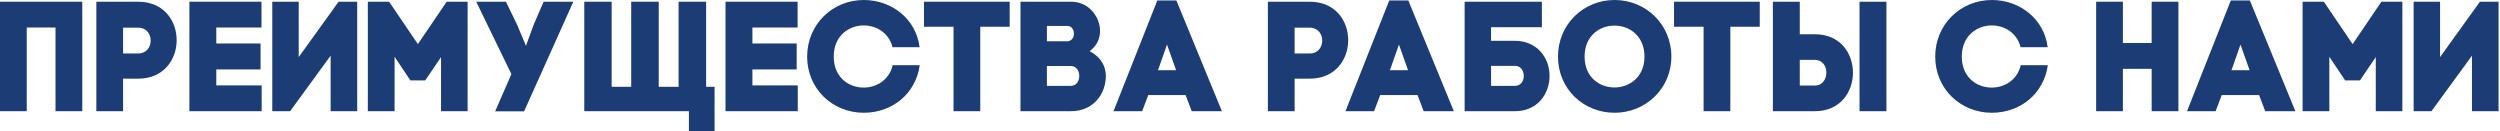
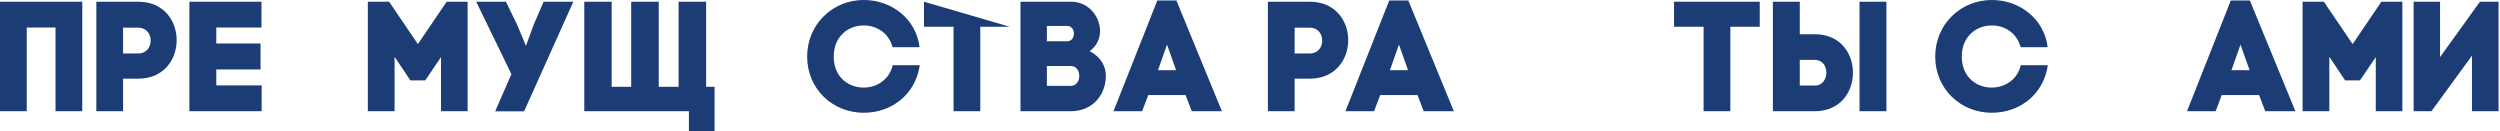
<svg xmlns="http://www.w3.org/2000/svg" width="100%" height="100%" viewBox="0 0 1103 58" version="1.1" xml:space="preserve" style="fill-rule:evenodd;clip-rule:evenodd;stroke-linejoin:round;stroke-miterlimit:2;">
  <g transform="matrix(1,0,0,1,-208.348,-30.219)">
    <g transform="matrix(1,0,0,1,85,25)">
      <path d="M123.348,5.978L123.348,54.278L135.147,54.278L135.147,17.363L147.843,17.363L147.843,54.278L159.643,54.278L159.643,5.978L123.348,5.978Z" style="fill:rgb(27,60,117);fill-rule:nonzero;" />
    </g>
    <g transform="matrix(1,0,0,1,85,25)">
      <path d="M165.853,5.978L165.853,54.278L177.652,54.278L177.652,39.926L184.345,39.926C206.908,39.926 206.977,5.978 184.345,5.978L165.853,5.978ZM177.652,28.817L177.652,17.432L184.345,17.432C191.659,17.432 191.659,28.817 184.345,28.817L177.652,28.817Z" style="fill:rgb(27,60,117);fill-rule:nonzero;" />
    </g>
    <g transform="matrix(1,0,0,1,85,25)">
      <path d="M218.776,35.855L238.304,35.855L238.304,24.401L218.776,24.401L218.776,17.363L238.718,17.363L238.718,5.978L206.908,5.978L206.908,54.278L238.787,54.278L238.787,42.893L218.776,42.893L218.776,35.855Z" style="fill:rgb(27,60,117);fill-rule:nonzero;" />
    </g>
    <g transform="matrix(1,0,0,1,85,25)">
-       <path d="M280.946,54.278L280.946,5.978L272.735,5.978L255.14,30.404L255.14,5.978L243.479,5.978L243.479,54.278L251.345,54.278L269.216,29.783L269.216,54.278L280.946,54.278Z" style="fill:rgb(27,60,117);fill-rule:nonzero;" />
-     </g>
+       </g>
    <g transform="matrix(1,0,0,1,85,25)">
      <path d="M297.437,30.266L304.406,40.685L310.961,40.685L317.931,30.404L317.931,54.278L329.661,54.278L329.661,5.978L320.415,5.978L307.718,24.677L295.022,5.978L285.638,5.978L285.638,54.278L297.437,54.278L297.437,30.266Z" style="fill:rgb(27,60,117);fill-rule:nonzero;" />
    </g>
    <g transform="matrix(1,0,0,1,85,25)">
      <path d="M354.57,54.347L376.305,5.978L363.195,5.978L358.779,16.19L355.398,25.436L351.465,16.052L346.566,5.978L333.456,5.978L348.981,37.925L341.805,54.347L354.57,54.347Z" style="fill:rgb(27,60,117);fill-rule:nonzero;" />
    </g>
    <g transform="matrix(1,0,0,1,85,25)">
      <path d="M381.135,5.978L381.135,54.278L427.297,54.278L427.297,63.041L438.613,63.041L438.613,43.514L434.887,43.514L434.887,5.978L422.743,5.978L422.743,43.514L413.98,43.514L413.98,5.978L401.836,5.978L401.836,43.514L393.21,43.514L393.21,5.978L381.135,5.978Z" style="fill:rgb(27,60,117);fill-rule:nonzero;" />
    </g>
    <g transform="matrix(1,0,0,1,85,25)">
-       <path d="M455.311,35.855L474.838,35.855L474.838,24.401L455.311,24.401L455.311,17.363L475.252,17.363L475.252,5.978L443.443,5.978L443.443,54.278L475.321,54.278L475.321,42.893L455.311,42.893L455.311,35.855Z" style="fill:rgb(27,60,117);fill-rule:nonzero;" />
-     </g>
+       </g>
    <g transform="matrix(1,0,0,1,85,25)">
      <path d="M491.192,30.197C491.192,13.361 513.548,11.981 517.136,26.057L529.073,26.057C527.555,13.637 516.86,5.219 504.44,5.219C490.64,5.219 479.462,15.983 479.462,30.197C479.462,44.411 490.64,54.968 504.44,54.968C516.998,54.968 527.348,46.619 529.142,33.992L517.205,33.992C513.824,48.275 491.192,47.102 491.192,30.197Z" style="fill:rgb(27,60,117);fill-rule:nonzero;" />
    </g>
    <g transform="matrix(1,0,0,1,85,25)">
-       <path d="M555.845,54.278L555.845,17.018L568.818,17.018L568.818,5.978L531.005,5.978L531.005,17.018L544.046,17.018L544.046,54.278L555.845,54.278Z" style="fill:rgb(27,60,117);fill-rule:nonzero;" />
+       <path d="M555.845,54.278L555.845,17.018L568.818,17.018L531.005,5.978L531.005,17.018L544.046,17.018L544.046,54.278L555.845,54.278Z" style="fill:rgb(27,60,117);fill-rule:nonzero;" />
    </g>
    <g transform="matrix(1,0,0,1,85,25)">
      <path d="M585.24,16.673L594.279,16.673C598.074,16.673 598.212,23.435 594.141,23.435L585.24,23.435L585.24,16.673ZM573.579,5.978L573.579,54.278L595.797,54.278C605.94,54.278 611.253,46.481 611.253,38.684C611.253,34.613 609.183,30.404 604.077,27.782C613.323,21.227 607.665,5.978 595.935,5.978L573.579,5.978ZM585.24,34.337L595.797,34.337C600.765,34.337 600.765,43.1 595.797,43.1L585.24,43.1L585.24,34.337Z" style="fill:rgb(27,60,117);fill-rule:nonzero;" />
    </g>
    <g transform="matrix(1,0,0,1,85,25)">
      <path d="M649.135,54.278L662.452,54.278L642.372,5.426L633.954,5.426L614.634,54.278L627.261,54.278L629.952,47.171L646.444,47.171L649.135,54.278ZM638.232,24.884L641.958,35.372L642.234,36.2L634.23,36.2L634.644,35.096L638.232,24.884Z" style="fill:rgb(27,60,117);fill-rule:nonzero;" />
    </g>
    <g transform="matrix(1,0,0,1,85,25)">
      <path d="M682.738,5.978L682.738,54.278L694.537,54.278L694.537,39.926L701.23,39.926C723.793,39.926 723.862,5.978 701.23,5.978L682.738,5.978ZM694.537,28.817L694.537,17.432L701.23,17.432C708.544,17.432 708.544,28.817 701.23,28.817L694.537,28.817Z" style="fill:rgb(27,60,117);fill-rule:nonzero;" />
    </g>
    <g transform="matrix(1,0,0,1,85,25)">
      <path d="M751.463,54.278L764.78,54.278L744.701,5.426L736.283,5.426L716.962,54.278L729.59,54.278L732.281,47.171L748.772,47.171L751.463,54.278ZM740.561,24.884L744.287,35.372L744.563,36.2L736.559,36.2L736.973,35.096L740.561,24.884Z" style="fill:rgb(27,60,117);fill-rule:nonzero;" />
    </g>
    <g transform="matrix(1,0,0,1,85,25)">
-       <path d="M803.627,5.978L769.541,5.978L769.541,54.278L791.759,54.278C801.833,54.278 807.008,46.481 807.008,38.684C807.008,30.404 801.212,23.228 791.759,23.228L781.202,23.228L781.202,17.225L803.627,17.225L803.627,5.978ZM781.202,34.268L791.759,34.268C796.865,34.268 797.003,43.1 791.759,43.1L781.202,43.1L781.202,34.268Z" style="fill:rgb(27,60,117);fill-rule:nonzero;" />
-     </g>
+       </g>
    <g transform="matrix(1,0,0,1,85,25)">
-       <path d="M810.735,30.197C810.735,44.411 821.913,54.968 835.713,54.968C849.513,54.968 860.76,44.204 860.76,30.197C860.76,15.983 849.513,5.219 835.713,5.219C821.913,5.219 810.735,15.983 810.735,30.197ZM822.465,30.197C822.465,11.912 848.892,11.981 848.892,30.197C848.892,48.275 822.465,48.413 822.465,30.197Z" style="fill:rgb(27,60,117);fill-rule:nonzero;" />
-     </g>
+       </g>
    <g transform="matrix(1,0,0,1,85,25)">
      <path d="M886.773,54.278L886.773,17.018L899.746,17.018L899.746,5.978L861.933,5.978L861.933,17.018L874.974,17.018L874.974,54.278L886.773,54.278Z" style="fill:rgb(27,60,117);fill-rule:nonzero;" />
    </g>
    <g transform="matrix(1,0,0,1,85,25)">
      <path d="M924.103,54.278C935.281,54.278 940.87,45.791 940.87,37.304C940.87,28.748 935.281,20.33 924.103,20.33L917.41,20.33L917.41,5.978L905.542,5.978L905.542,54.278L924.103,54.278ZM924.103,31.646C927.484,31.646 929.14,34.475 929.14,37.235C929.14,40.064 927.484,42.962 924.103,42.962L917.41,42.962L917.41,31.646L924.103,31.646ZM943.768,54.278L955.636,54.278L955.636,5.978L943.768,5.978L943.768,54.278Z" style="fill:rgb(27,60,117);fill-rule:nonzero;" />
    </g>
    <g transform="matrix(1,0,0,1,85,25)">
      <path d="M988.895,30.197C988.895,13.361 1011.25,11.981 1014.84,26.057L1026.78,26.057C1025.26,13.637 1014.56,5.219 1002.14,5.219C988.343,5.219 977.165,15.983 977.165,30.197C977.165,44.411 988.343,54.968 1002.14,54.968C1014.7,54.968 1025.05,46.619 1026.85,33.992L1014.91,33.992C1011.53,48.275 988.895,47.102 988.895,30.197Z" style="fill:rgb(27,60,117);fill-rule:nonzero;" />
    </g>
    <g transform="matrix(1,0,0,1,85,25)">
-       <path d="M1059.97,5.978L1048.17,5.978L1048.17,54.278L1059.97,54.278L1059.97,35.579L1072.66,35.579L1072.66,54.278L1084.46,54.278L1084.46,5.978L1072.66,5.978L1072.66,24.194L1059.97,24.194L1059.97,5.978Z" style="fill:rgb(27,60,117);fill-rule:nonzero;" />
-     </g>
+       </g>
    <g transform="matrix(1,0,0,1,85,25)">
      <path d="M1122.76,54.278L1136.07,54.278L1115.99,5.426L1107.58,5.426L1088.26,54.278L1100.88,54.278L1103.57,47.171L1120.07,47.171L1122.76,54.278ZM1111.85,24.884L1115.58,35.372L1115.86,36.2L1107.85,36.2L1108.27,35.096L1111.85,24.884Z" style="fill:rgb(27,60,117);fill-rule:nonzero;" />
    </g>
    <g transform="matrix(1,0,0,1,85,25)">
      <path d="M1151.05,30.266L1158.02,40.685L1164.57,40.685L1171.54,30.404L1171.54,54.278L1183.27,54.278L1183.27,5.978L1174.02,5.978L1161.33,24.677L1148.63,5.978L1139.25,5.978L1139.25,54.278L1151.05,54.278L1151.05,30.266Z" style="fill:rgb(27,60,117);fill-rule:nonzero;" />
    </g>
    <g transform="matrix(1,0,0,1,85,25)">
      <path d="M1225.71,54.278L1225.71,5.978L1217.49,5.978L1199.9,30.404L1199.9,5.978L1188.24,5.978L1188.24,54.278L1196.1,54.278L1213.98,29.783L1213.98,54.278L1225.71,54.278Z" style="fill:rgb(27,60,117);fill-rule:nonzero;" />
    </g>
  </g>
</svg>